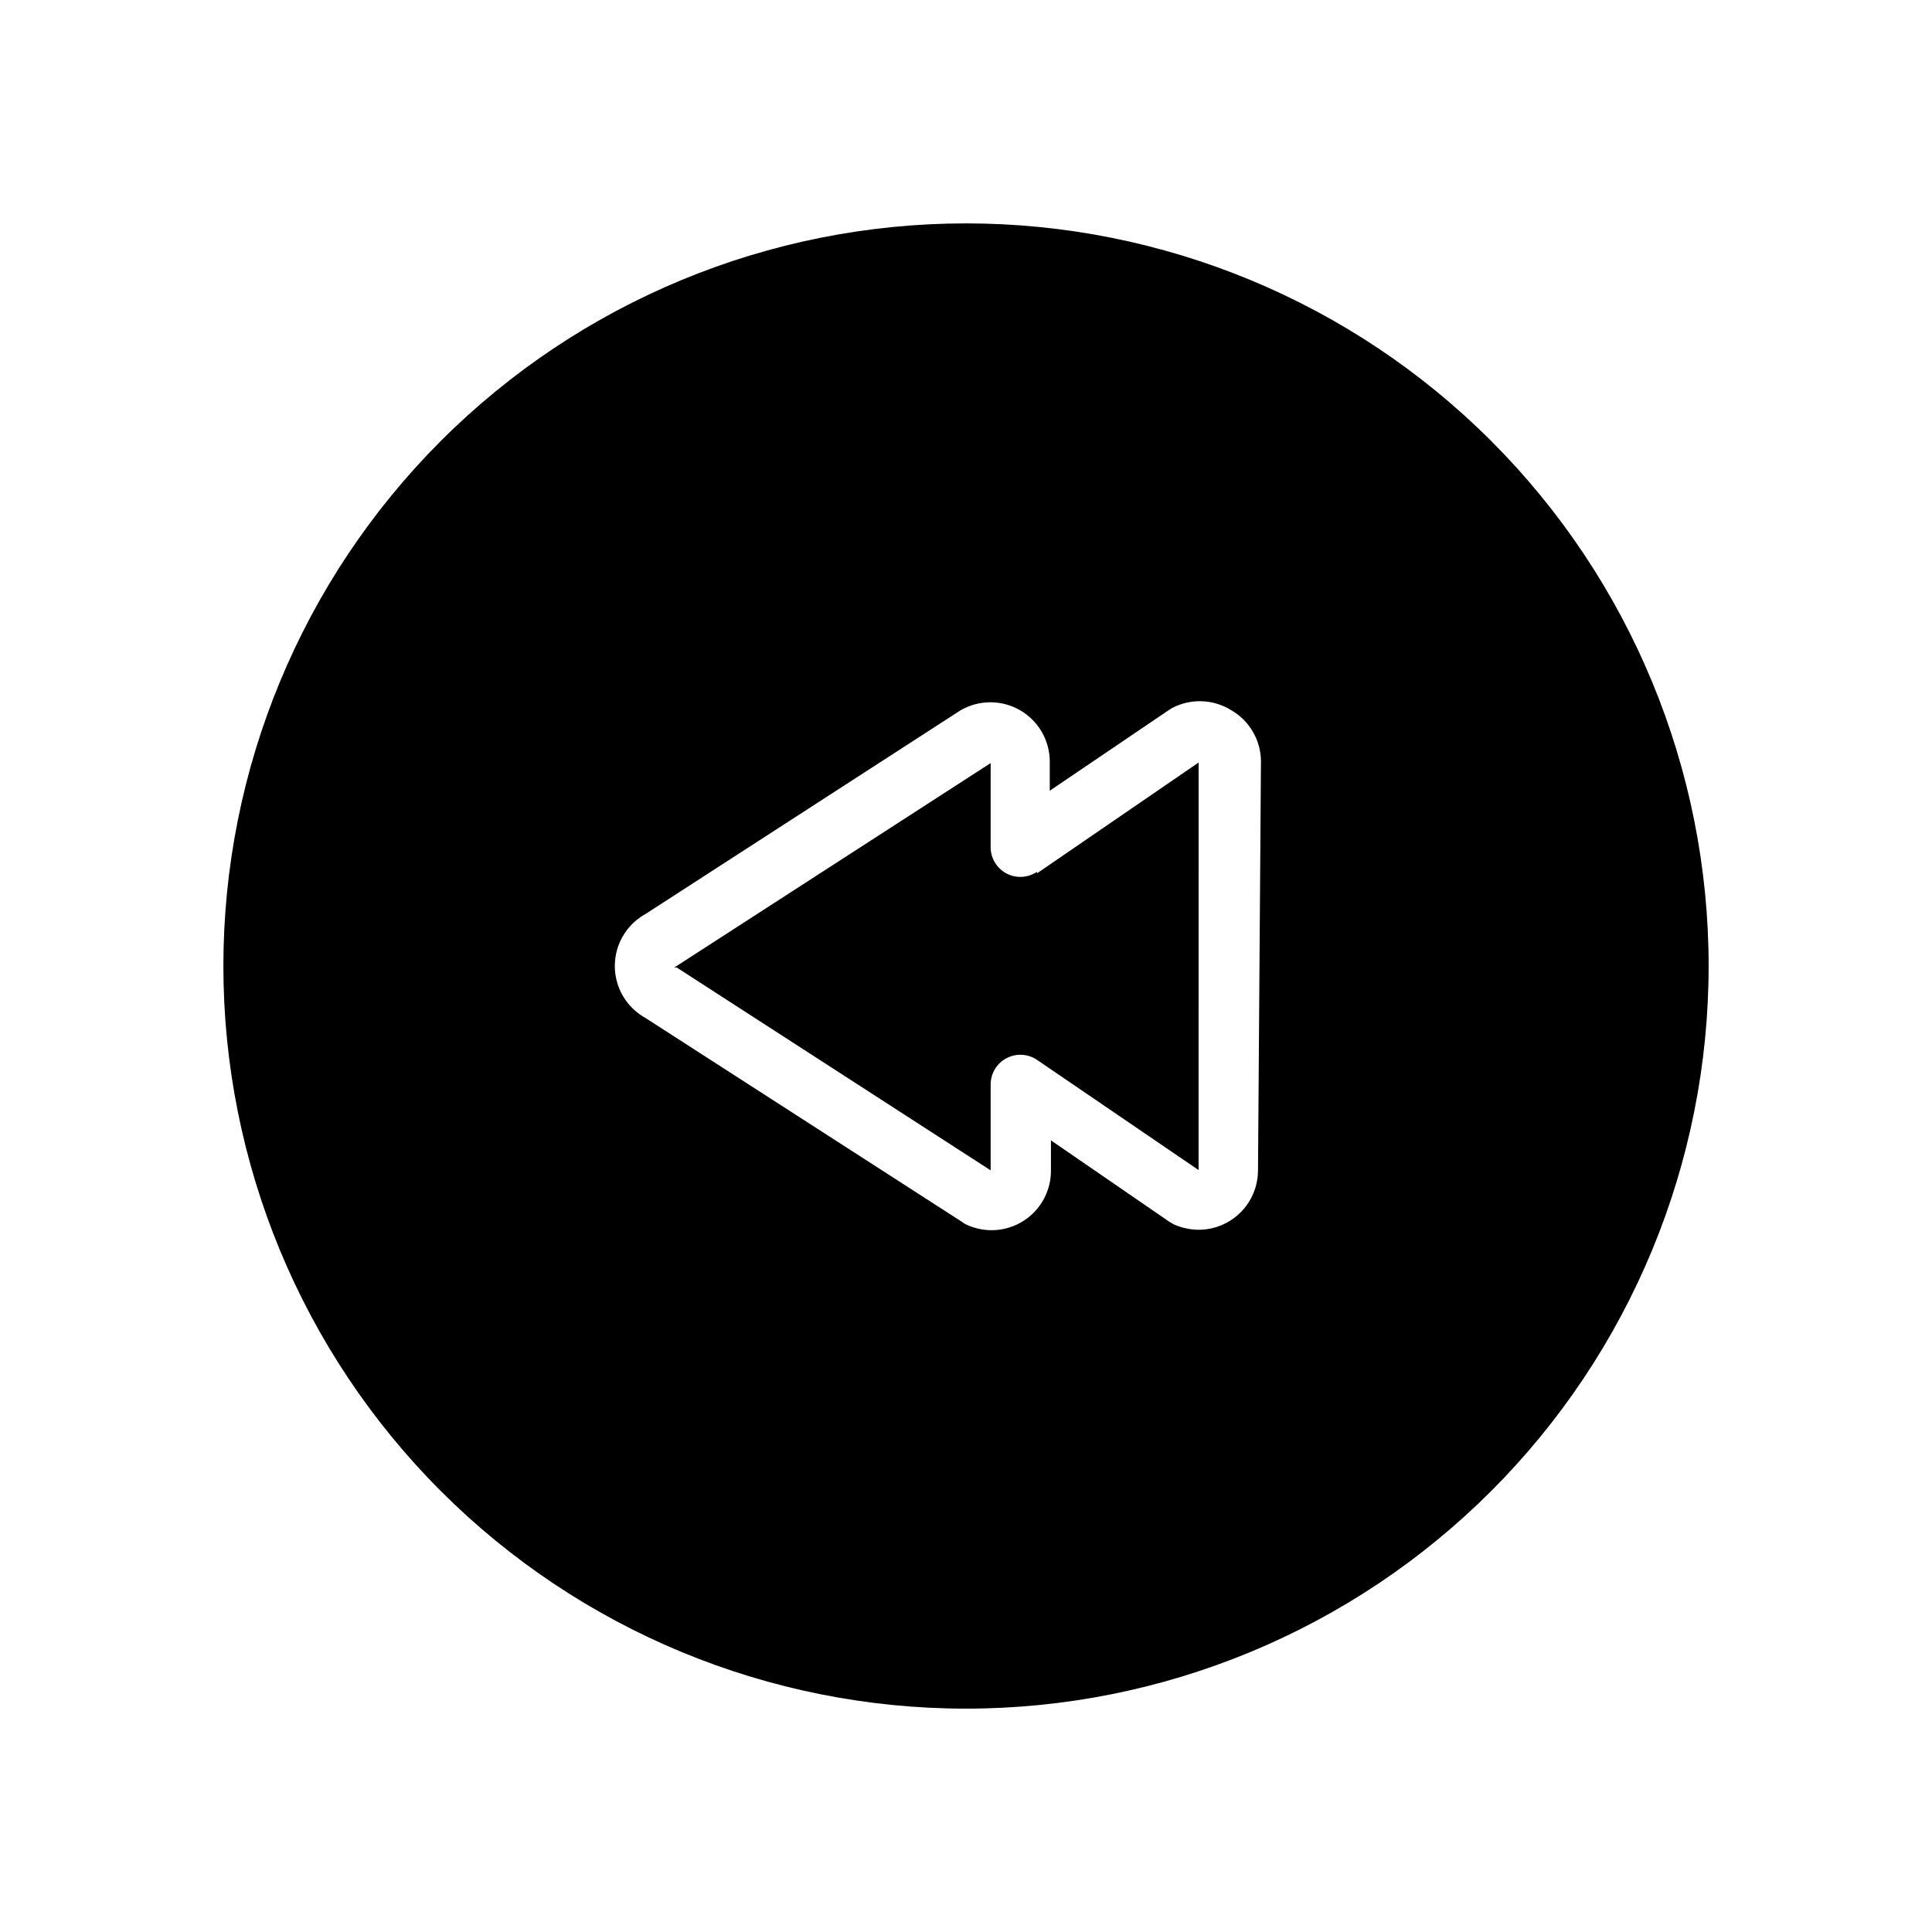
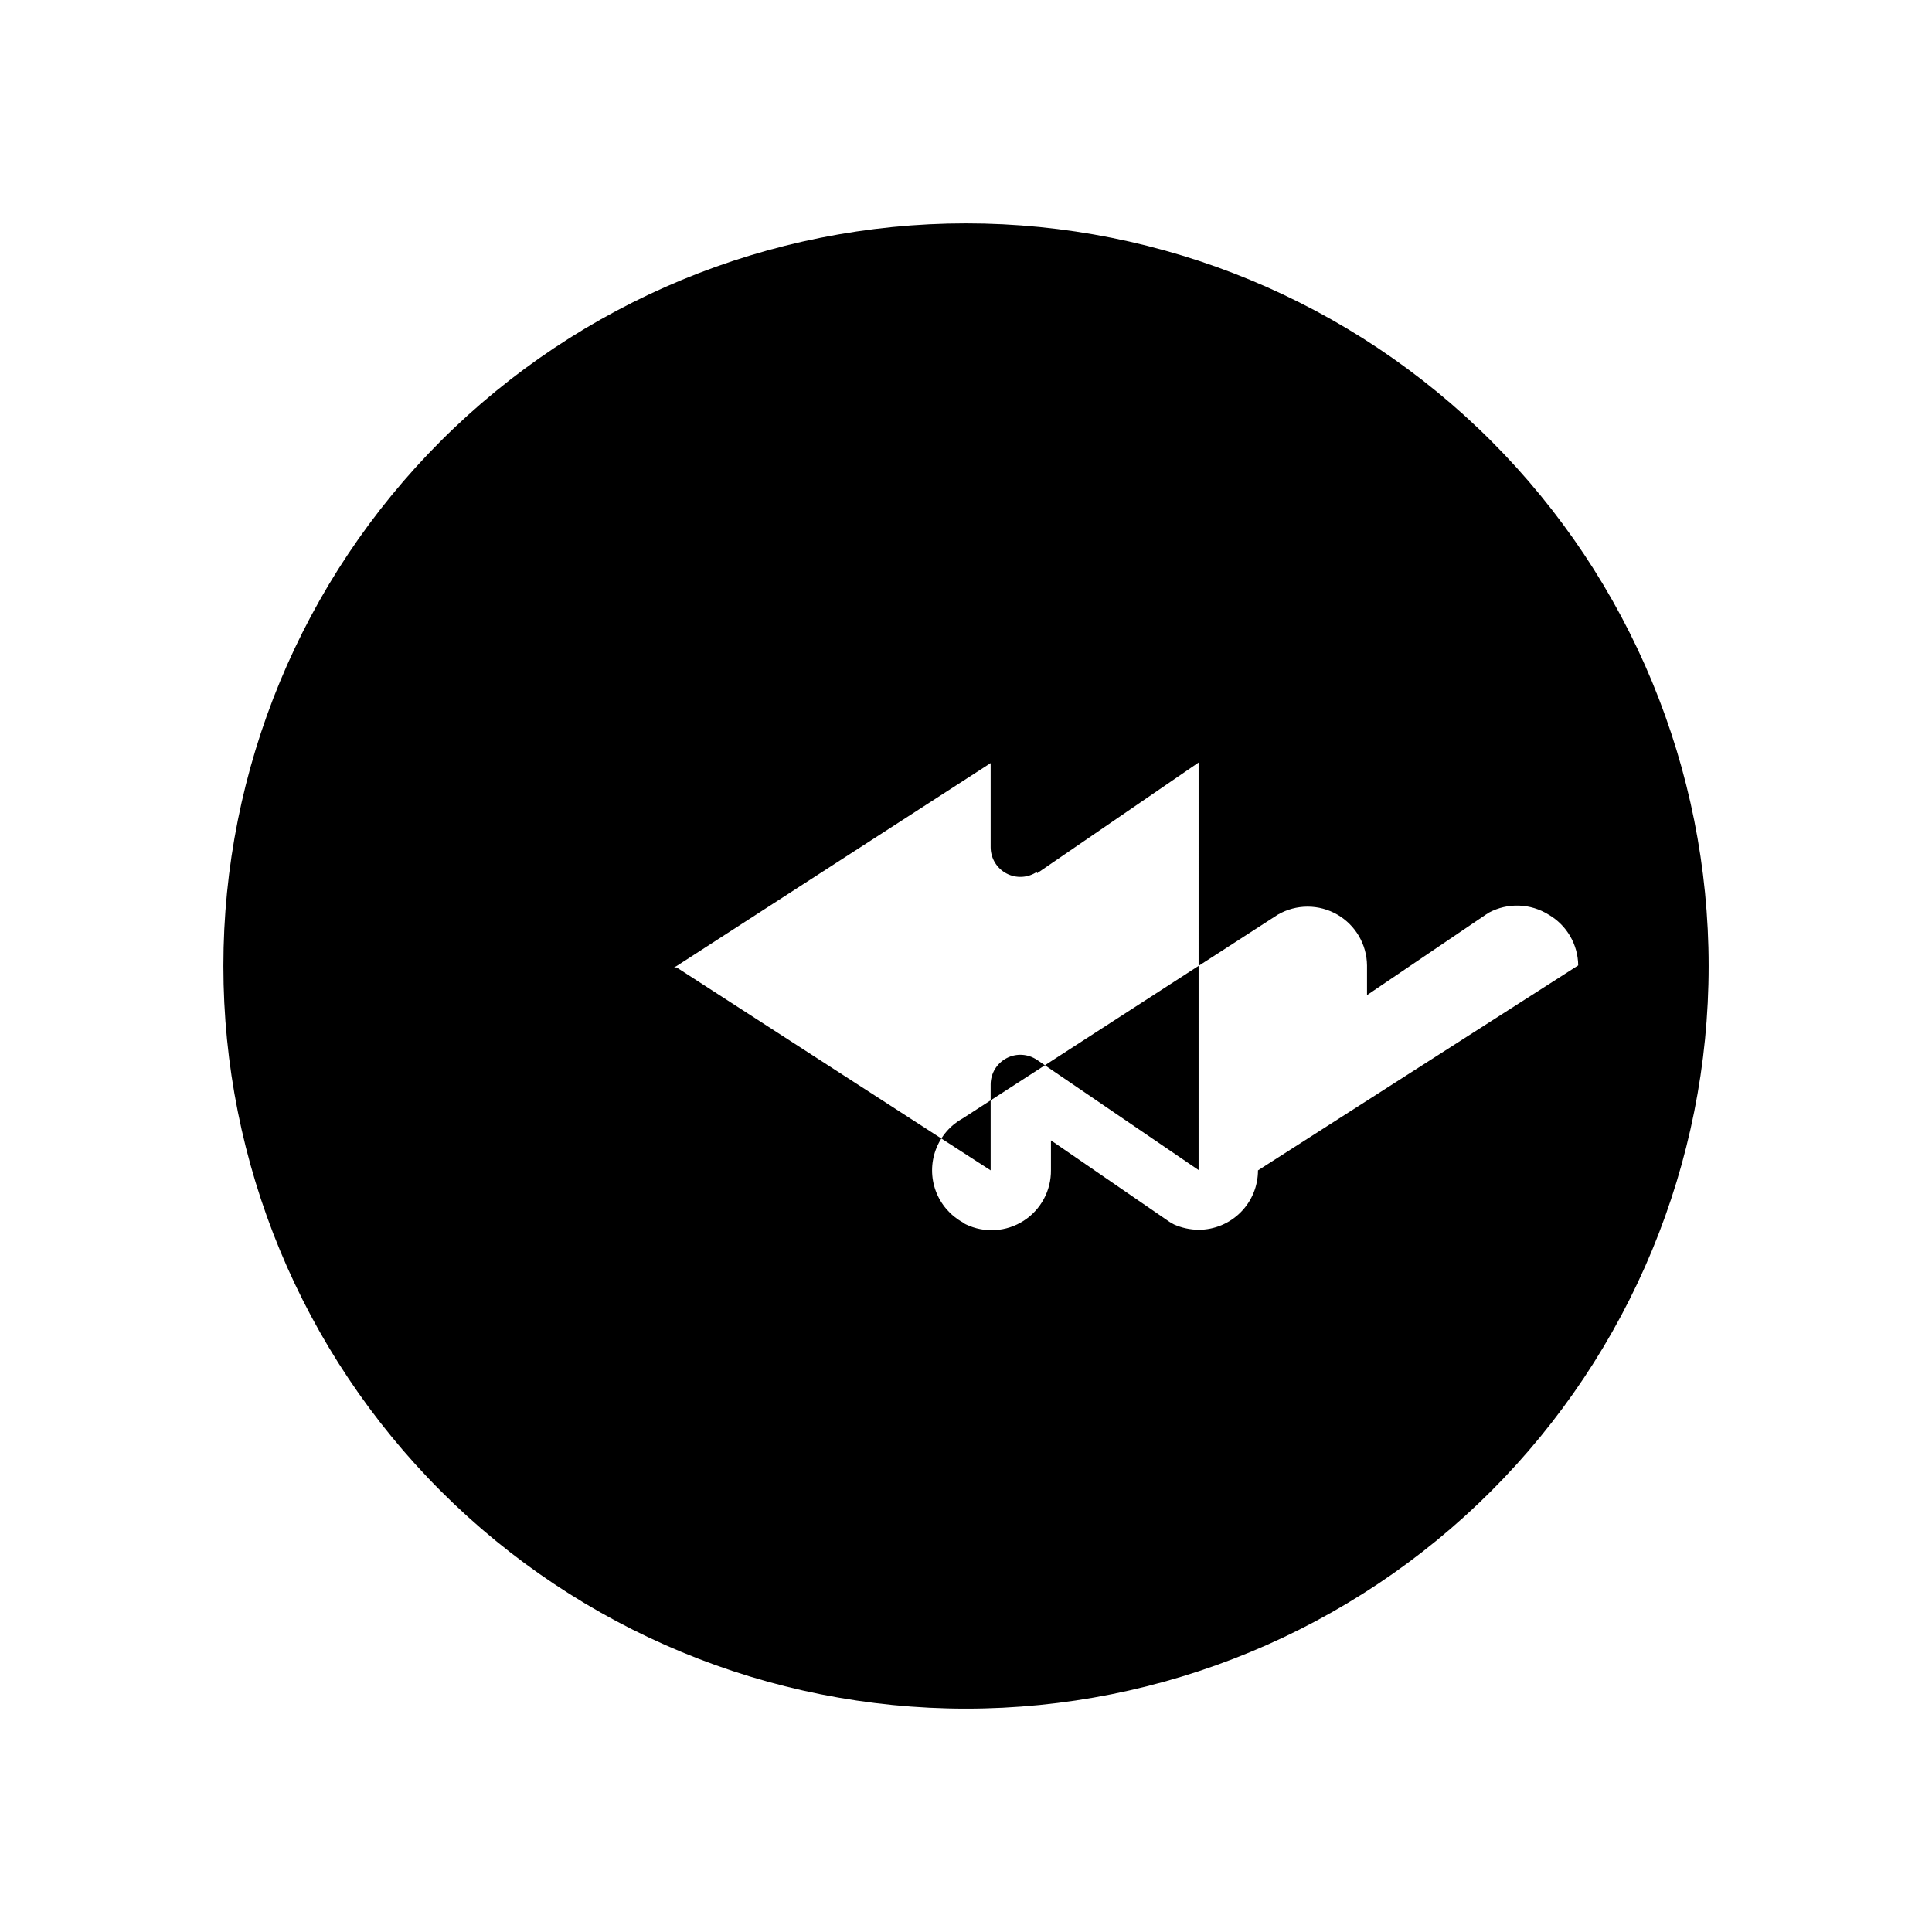
<svg xmlns="http://www.w3.org/2000/svg" fill="#000000" width="800px" height="800px" version="1.1" viewBox="144 144 512 512">
-   <path d="m400 203.2c-52.195 0-102.25 20.734-139.16 57.641s-57.641 86.965-57.641 139.16c0 52.191 20.734 102.25 57.641 139.16 36.906 36.91 86.965 57.645 139.16 57.645 52.191 0 102.25-20.734 139.16-57.645 36.91-36.906 57.645-86.965 57.645-139.16 0-52.195-20.734-102.25-57.645-139.16-36.906-36.906-86.965-57.641-139.16-57.641zm77.383 250.96-0.004-0.004c0 4.176-1.656 8.184-4.609 11.133-2.953 2.953-6.957 4.613-11.133 4.613-2.254-0.023-4.477-0.504-6.535-1.418l-1.102-0.629-31.488-21.648v7.871c0.066 5.438-2.676 10.523-7.258 13.453-4.578 2.934-10.348 3.293-15.254 0.953-0.316-0.137-0.609-0.32-0.867-0.551l-84.074-54.16c-3.297-1.824-5.828-4.769-7.141-8.301-1.309-3.531-1.309-7.418 0-10.949 1.312-3.531 3.844-6.477 7.141-8.301l83.523-54.004c2.394-1.379 5.109-2.109 7.871-2.109 2.766 0 5.481 0.73 7.871 2.109 4.82 2.781 7.812 7.898 7.875 13.461v7.871l31.488-21.332 0.867-0.551h-0.004c2.441-1.297 5.184-1.93 7.945-1.832 2.766 0.094 5.453 0.918 7.801 2.383 4.816 2.781 7.809 7.898 7.871 13.461zm-58.566-78.719 42.824-29.363-0.004 108-42.824-29.207v0.004c-2.402-1.625-5.504-1.797-8.07-0.445-2.566 1.348-4.184 4-4.211 6.898v22.828l-83.207-53.766h-0.707l0.707-0.395 83.207-53.766v22.281c-0.004 2.914 1.602 5.59 4.176 6.961 2.574 1.367 5.691 1.203 8.105-0.43z" />
+   <path d="m400 203.2c-52.195 0-102.25 20.734-139.16 57.641s-57.641 86.965-57.641 139.16c0 52.191 20.734 102.25 57.641 139.16 36.906 36.91 86.965 57.645 139.16 57.645 52.191 0 102.25-20.734 139.16-57.645 36.91-36.906 57.645-86.965 57.645-139.16 0-52.195-20.734-102.25-57.645-139.16-36.906-36.906-86.965-57.641-139.16-57.641zm77.383 250.96-0.004-0.004c0 4.176-1.656 8.184-4.609 11.133-2.953 2.953-6.957 4.613-11.133 4.613-2.254-0.023-4.477-0.504-6.535-1.418l-1.102-0.629-31.488-21.648v7.871c0.066 5.438-2.676 10.523-7.258 13.453-4.578 2.934-10.348 3.293-15.254 0.953-0.316-0.137-0.609-0.32-0.867-0.551c-3.297-1.824-5.828-4.769-7.141-8.301-1.309-3.531-1.309-7.418 0-10.949 1.312-3.531 3.844-6.477 7.141-8.301l83.523-54.004c2.394-1.379 5.109-2.109 7.871-2.109 2.766 0 5.481 0.73 7.871 2.109 4.82 2.781 7.812 7.898 7.875 13.461v7.871l31.488-21.332 0.867-0.551h-0.004c2.441-1.297 5.184-1.93 7.945-1.832 2.766 0.094 5.453 0.918 7.801 2.383 4.816 2.781 7.809 7.898 7.871 13.461zm-58.566-78.719 42.824-29.363-0.004 108-42.824-29.207v0.004c-2.402-1.625-5.504-1.797-8.07-0.445-2.566 1.348-4.184 4-4.211 6.898v22.828l-83.207-53.766h-0.707l0.707-0.395 83.207-53.766v22.281c-0.004 2.914 1.602 5.59 4.176 6.961 2.574 1.367 5.691 1.203 8.105-0.43z" />
</svg>